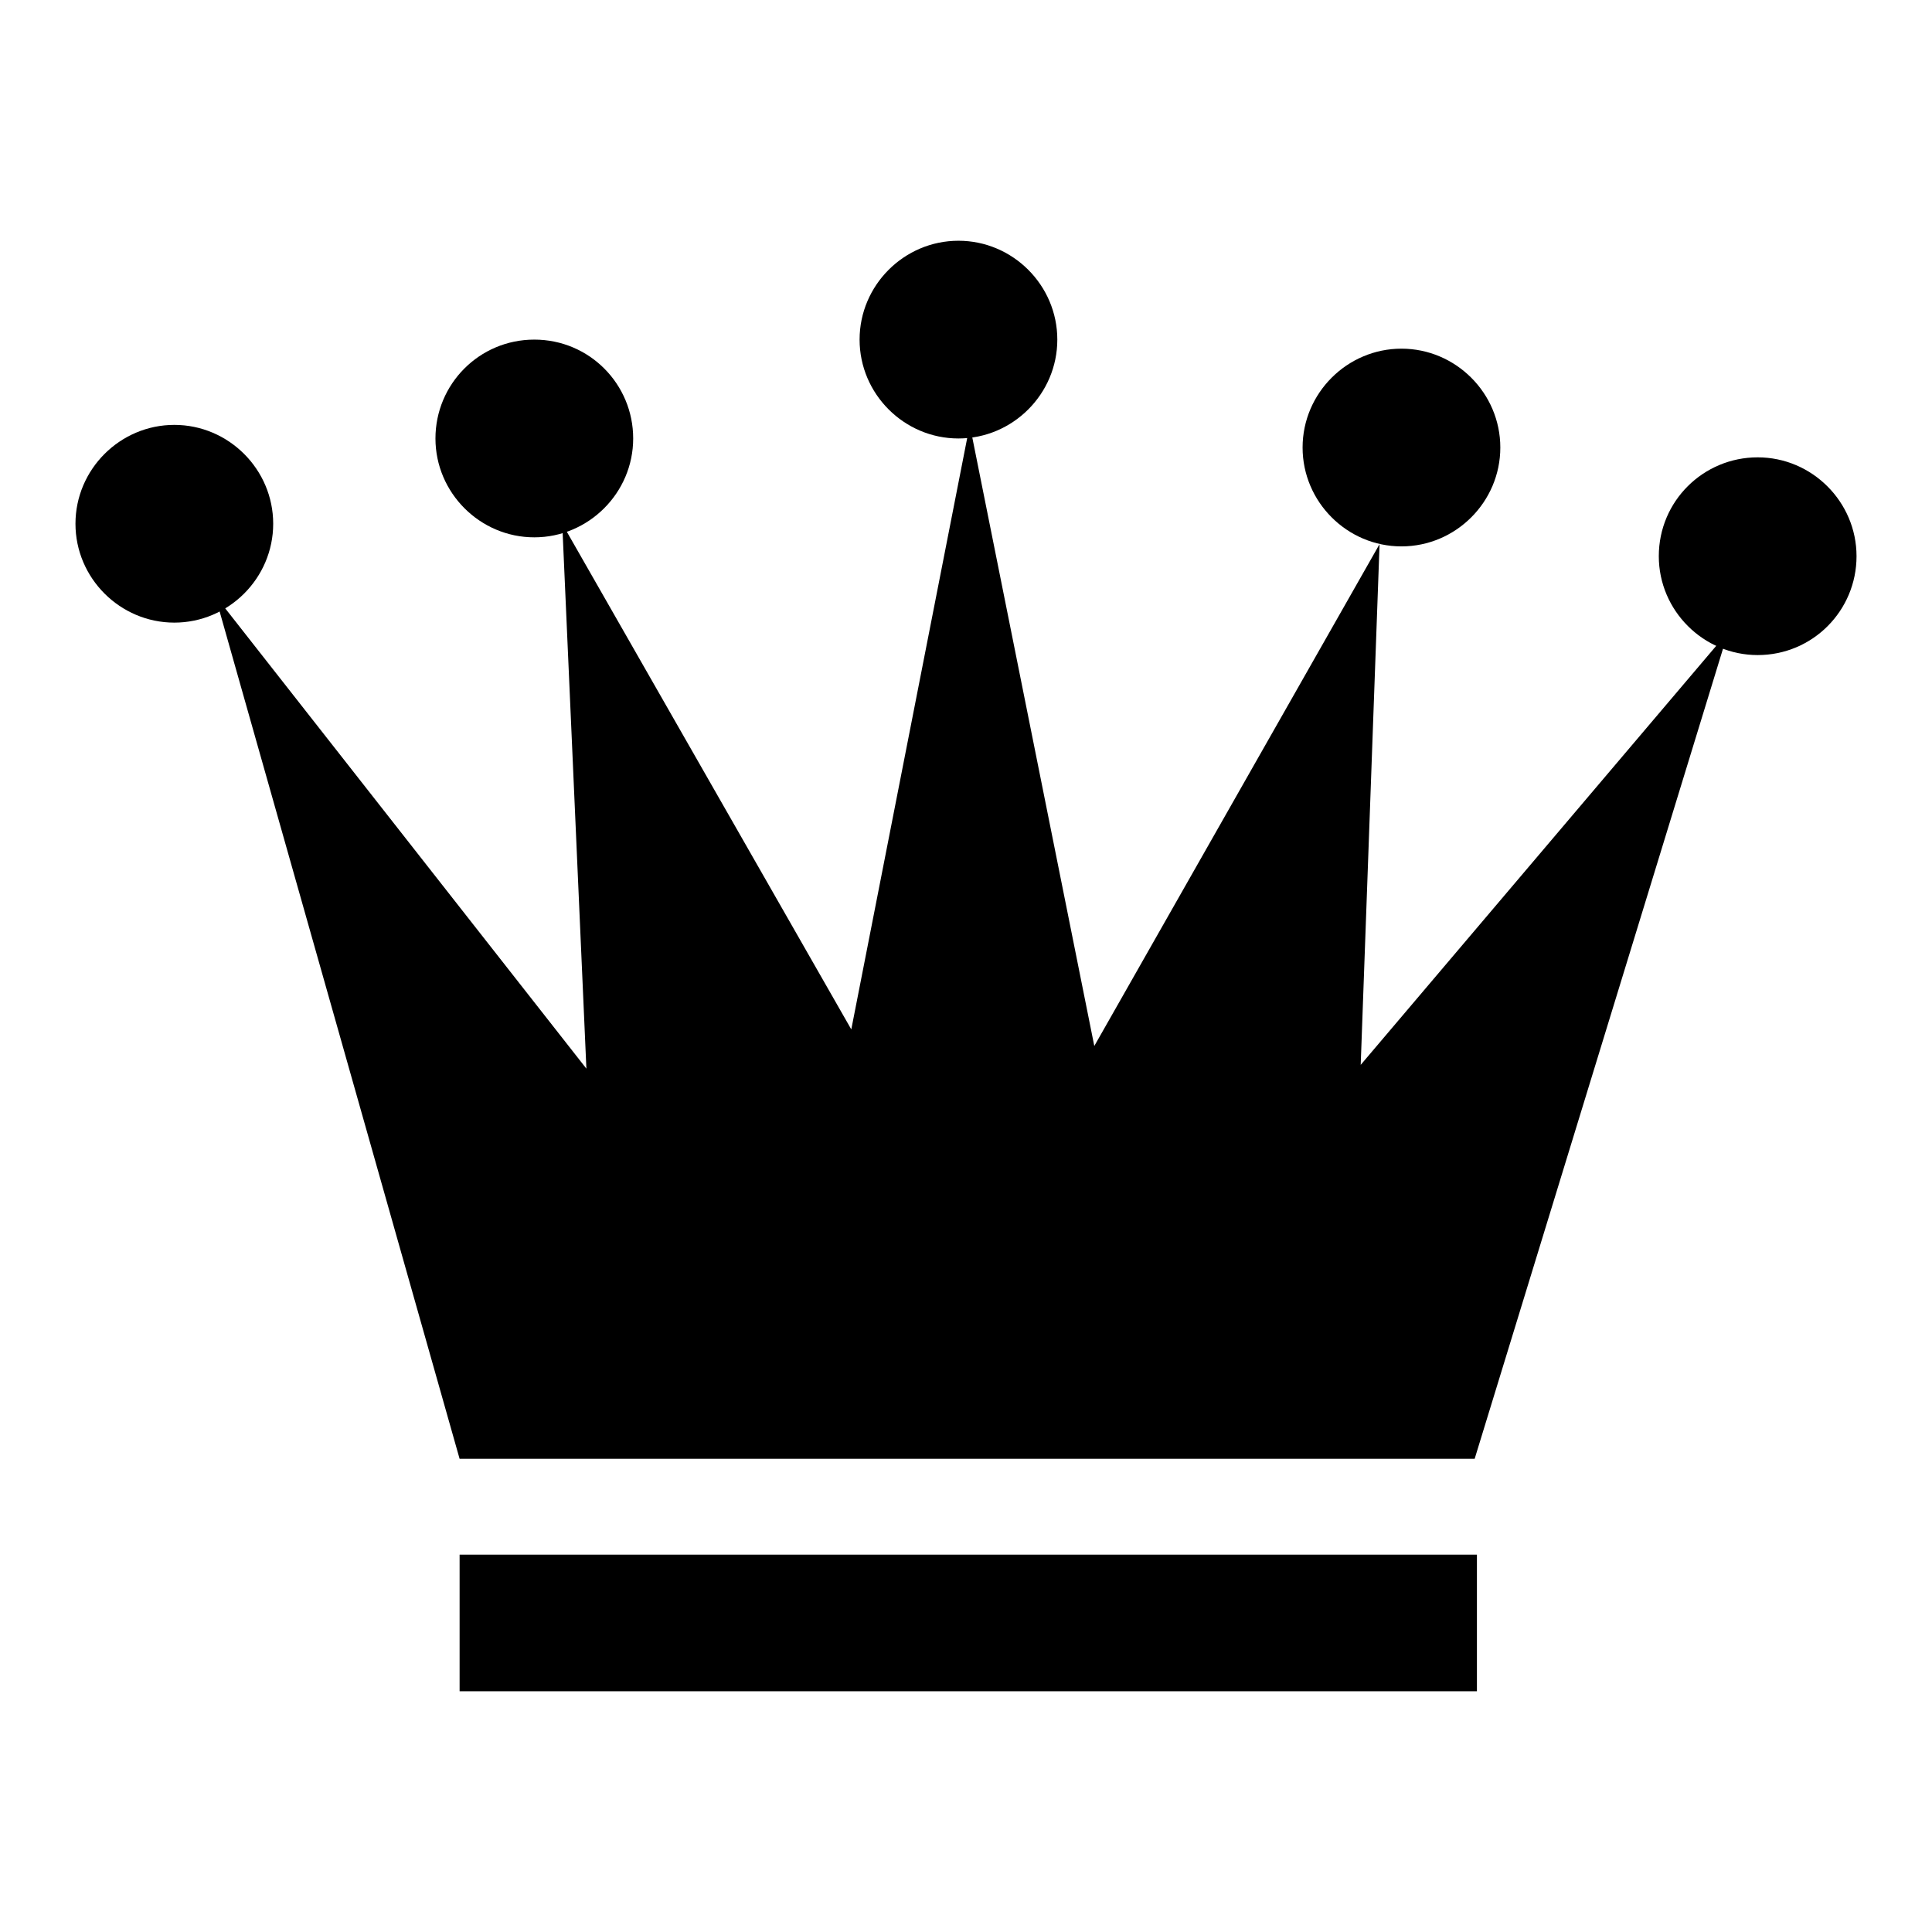
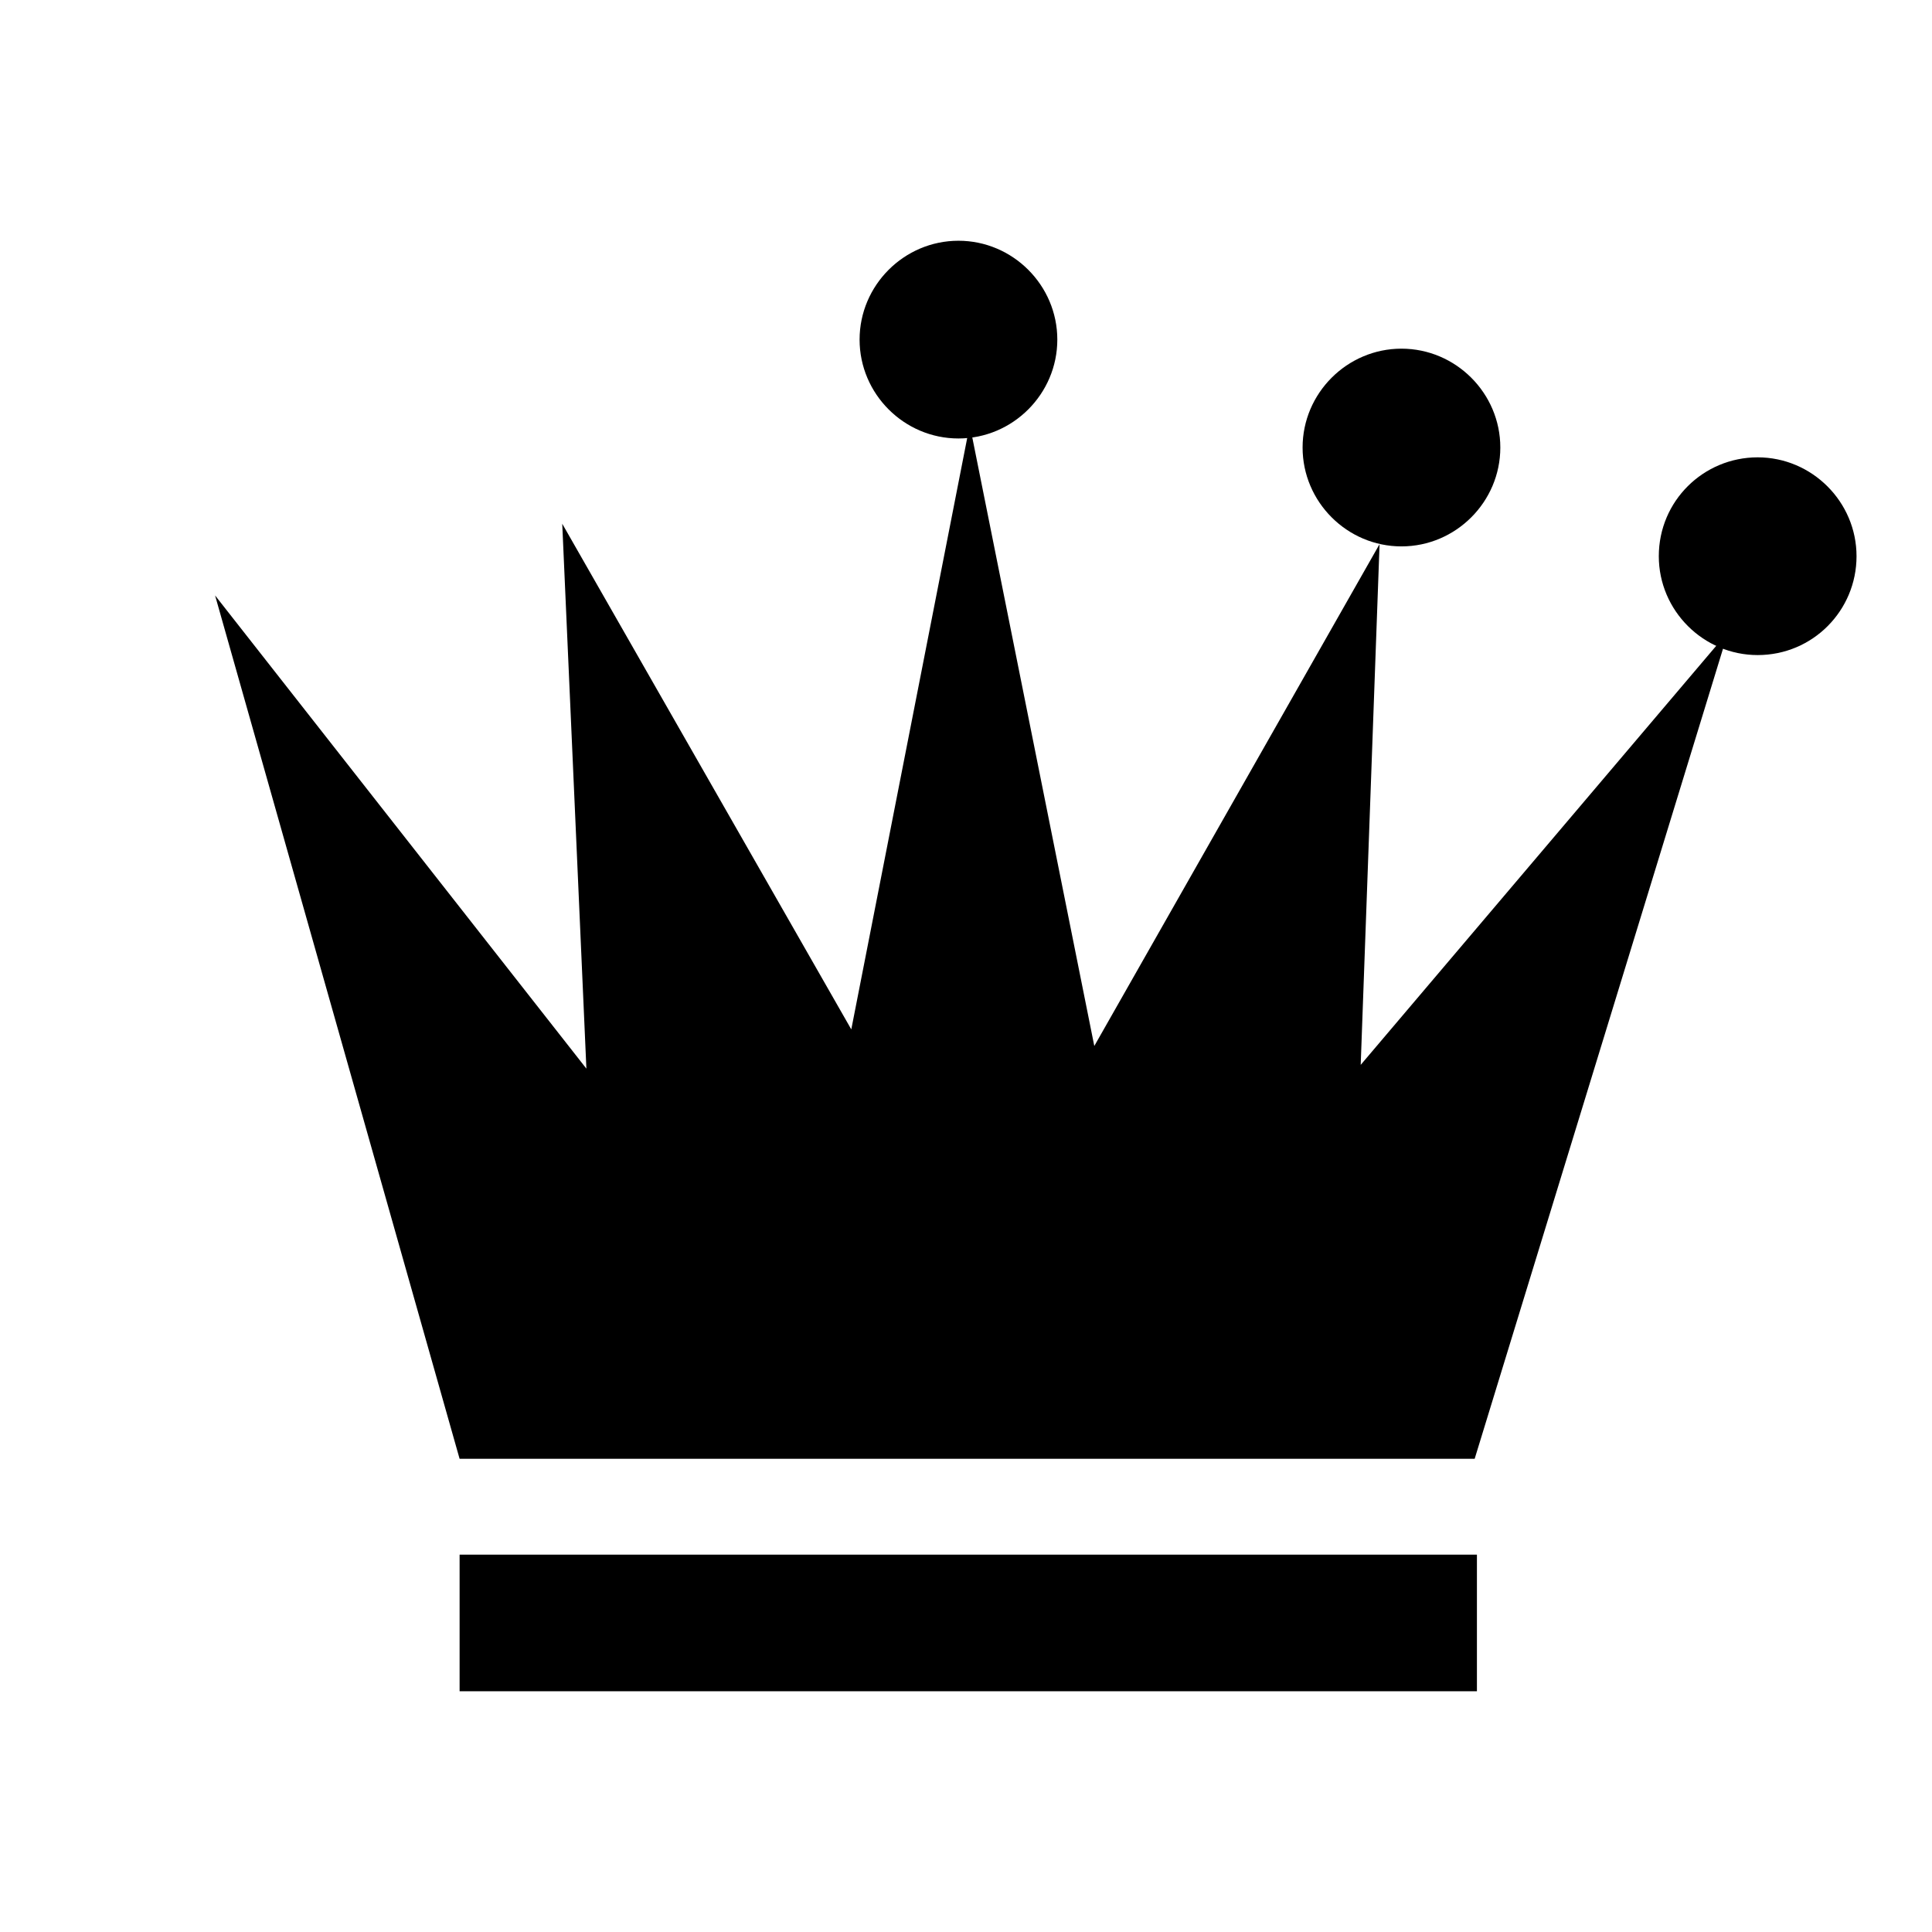
<svg xmlns="http://www.w3.org/2000/svg" version="1.1" x="0px" y="0px" viewBox="0 0 256 256" enable-background="new 0 0 256 256" xml:space="preserve">
  <g>
    <g>
-       <path fill="#000000" d="M36.2,69.4c0,7.2-5.9,13.1-13.1,13.1c-7.2,0-13.1-5.9-13.1-13.1c0-7.2,5.9-13.1,13.1-13.1C30.3,56.3,36.2,62.2,36.2,69.4z" />
-       <path fill="#000000" d="M57.7,58.1c0,7.2,5.9,13.1,13.1,13.1c7.2,0,13.1-5.9,13.1-13.1S78.1,45,70.8,45S57.7,50.9,57.7,58.1L57.7,58.1z" />
      <path fill="#000000" d="M113.9,45c0,7.2,5.9,13.1,13.1,13.1c7.2,0,13.1-5.9,13.1-13.1s-5.9-13.1-13.1-13.1C119.8,31.9,113.9,37.8,113.9,45z" />
      <path fill="#000000" d="M198.8,59.3c0,7.2-5.9,13.1-13.1,13.1s-13.1-5.9-13.1-13.1c0-7.2,5.9-13.1,13.1-13.1S198.8,52.1,198.8,59.3z" />
      <path fill="#000000" d="M219.8,73.7c0,7.2,5.9,13.1,13.1,13.1c7.3,0,13.1-5.9,13.1-13.1l0,0c0-7.2-5.9-13.1-13.1-13.1C225.7,60.6,219.8,66.4,219.8,73.7L219.8,73.7z" />
      <path fill="#000000" d="M60.9,193.3h134.5L229,83.7l-48.7,57.4l2.5-69L145,138.6l-16.5-82.3l-15.7,80.1l-38.3-67l3.2,72.2L28.5,78.9L60.9,193.3z" />
      <path fill="#000000" d="M60.9,206h134.8v18.1H60.9V206L60.9,206z" />
    </g>
  </g>
</svg>